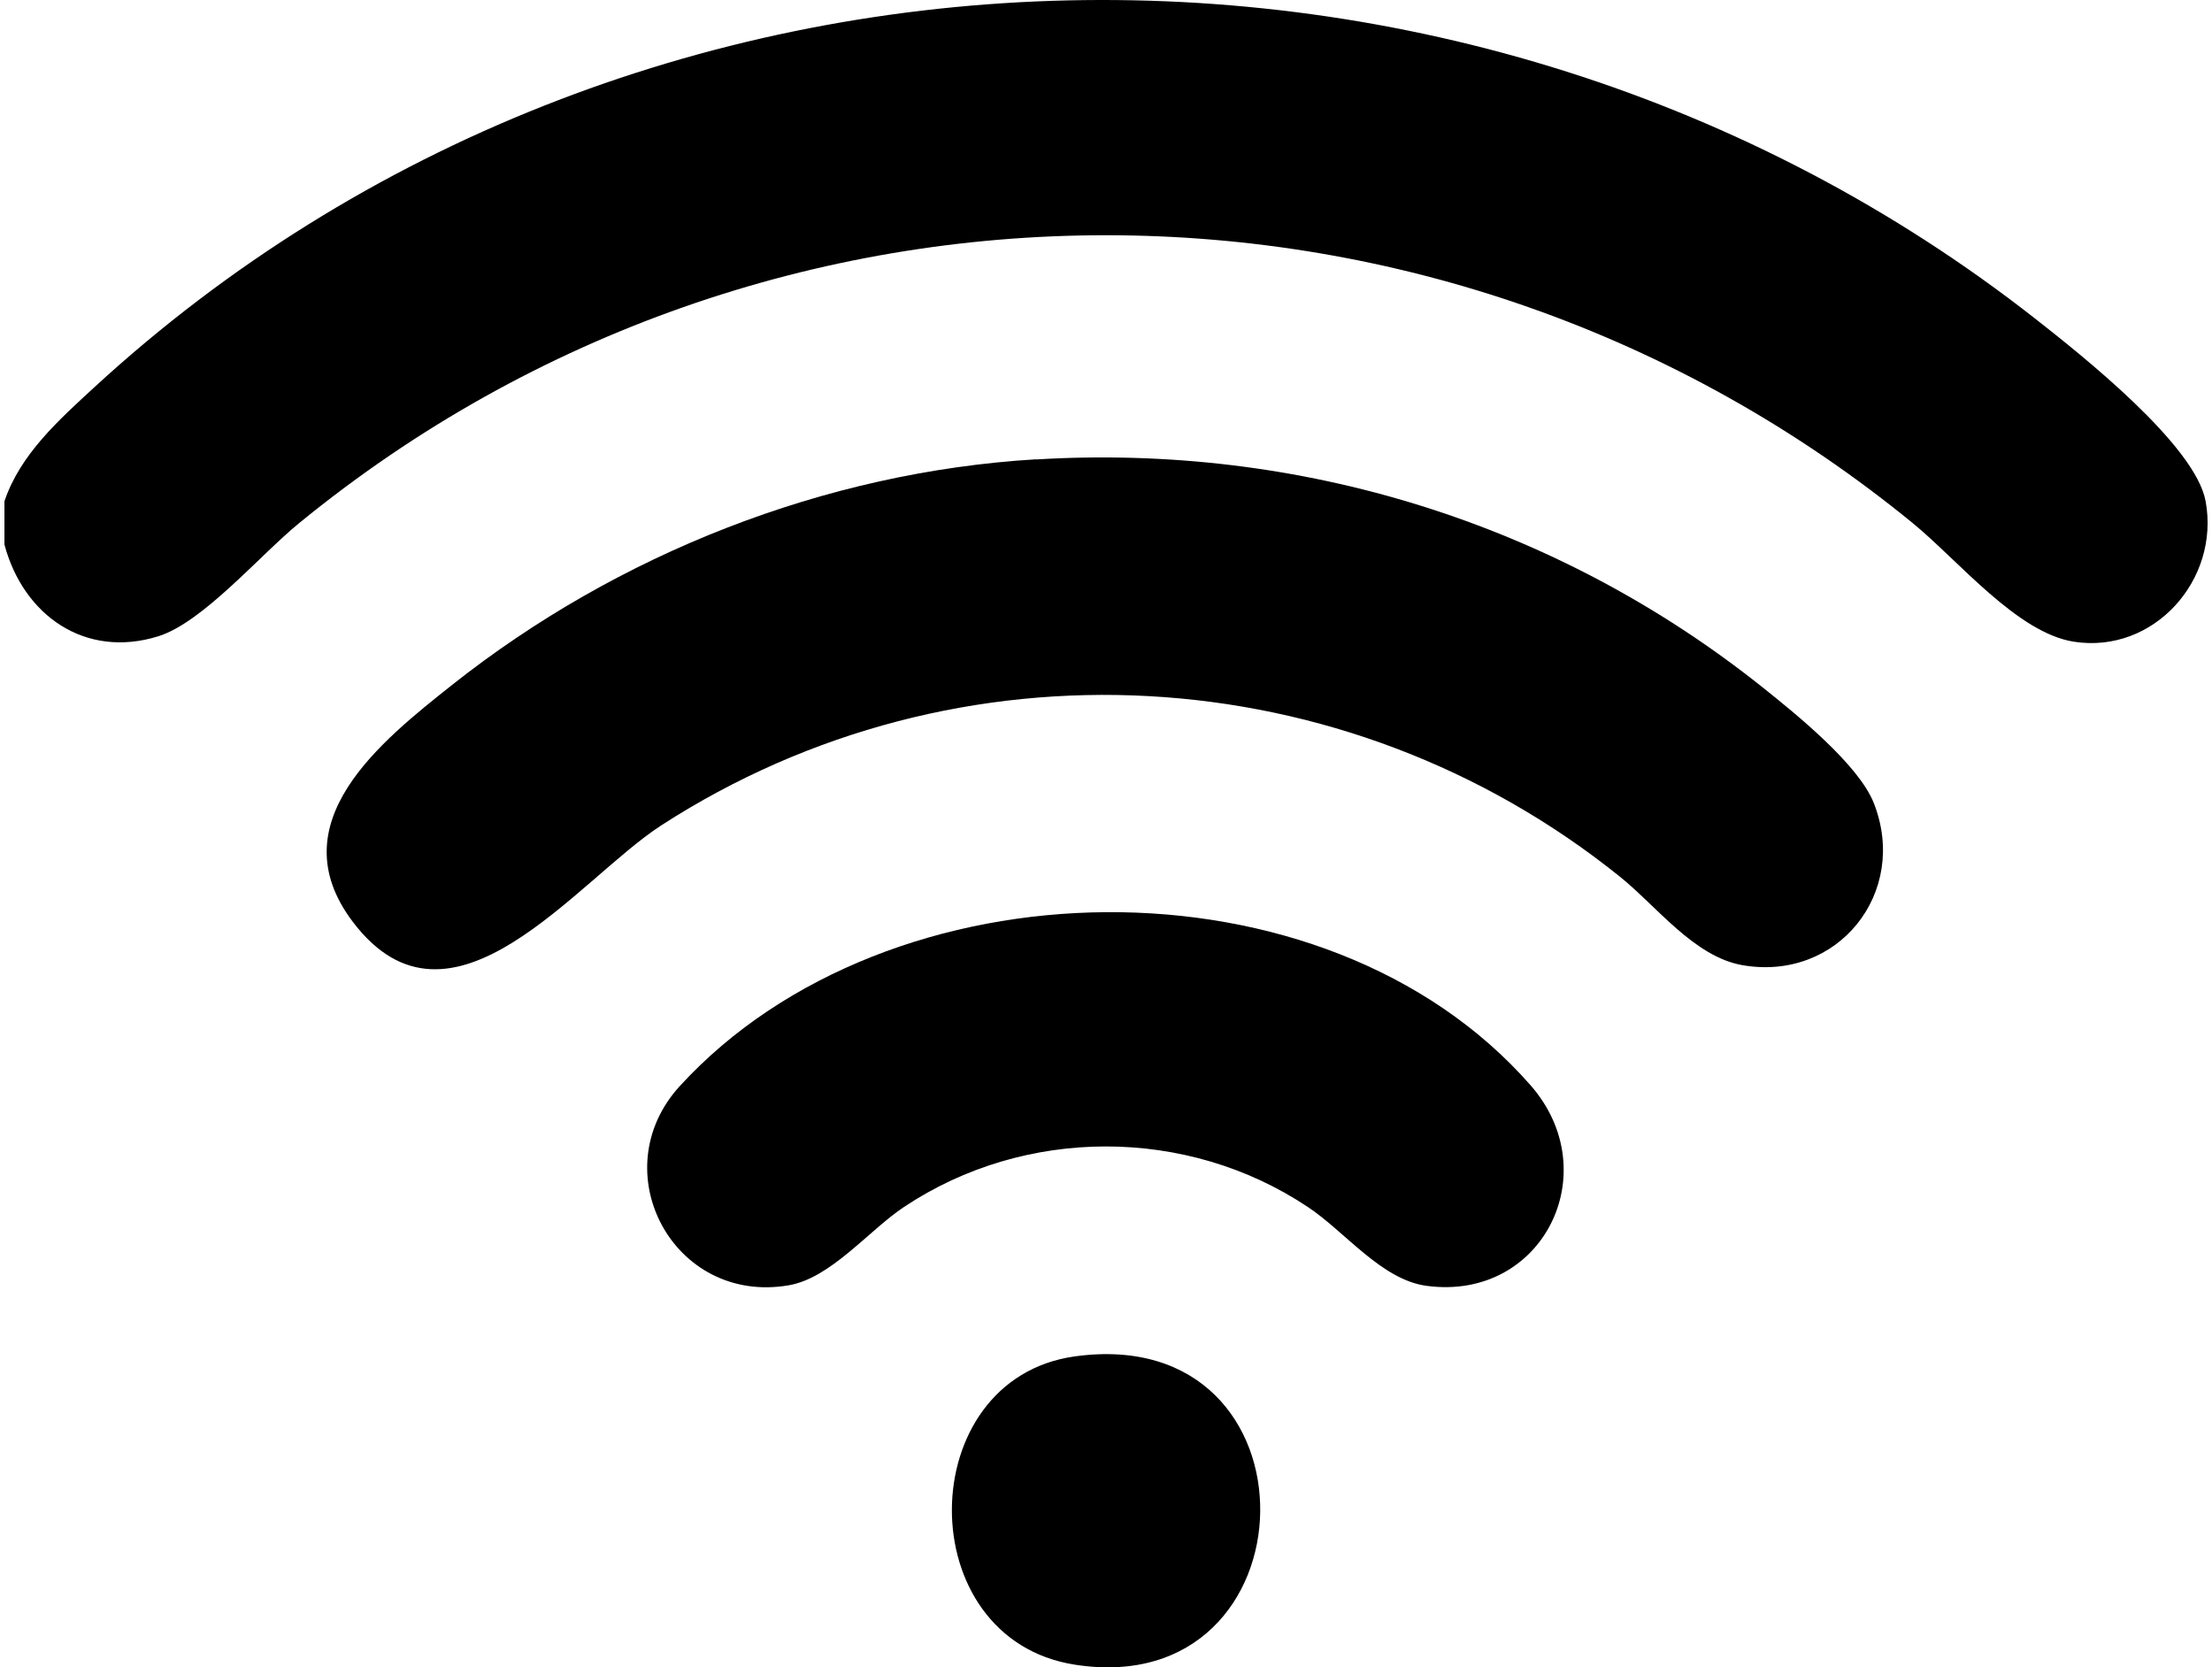
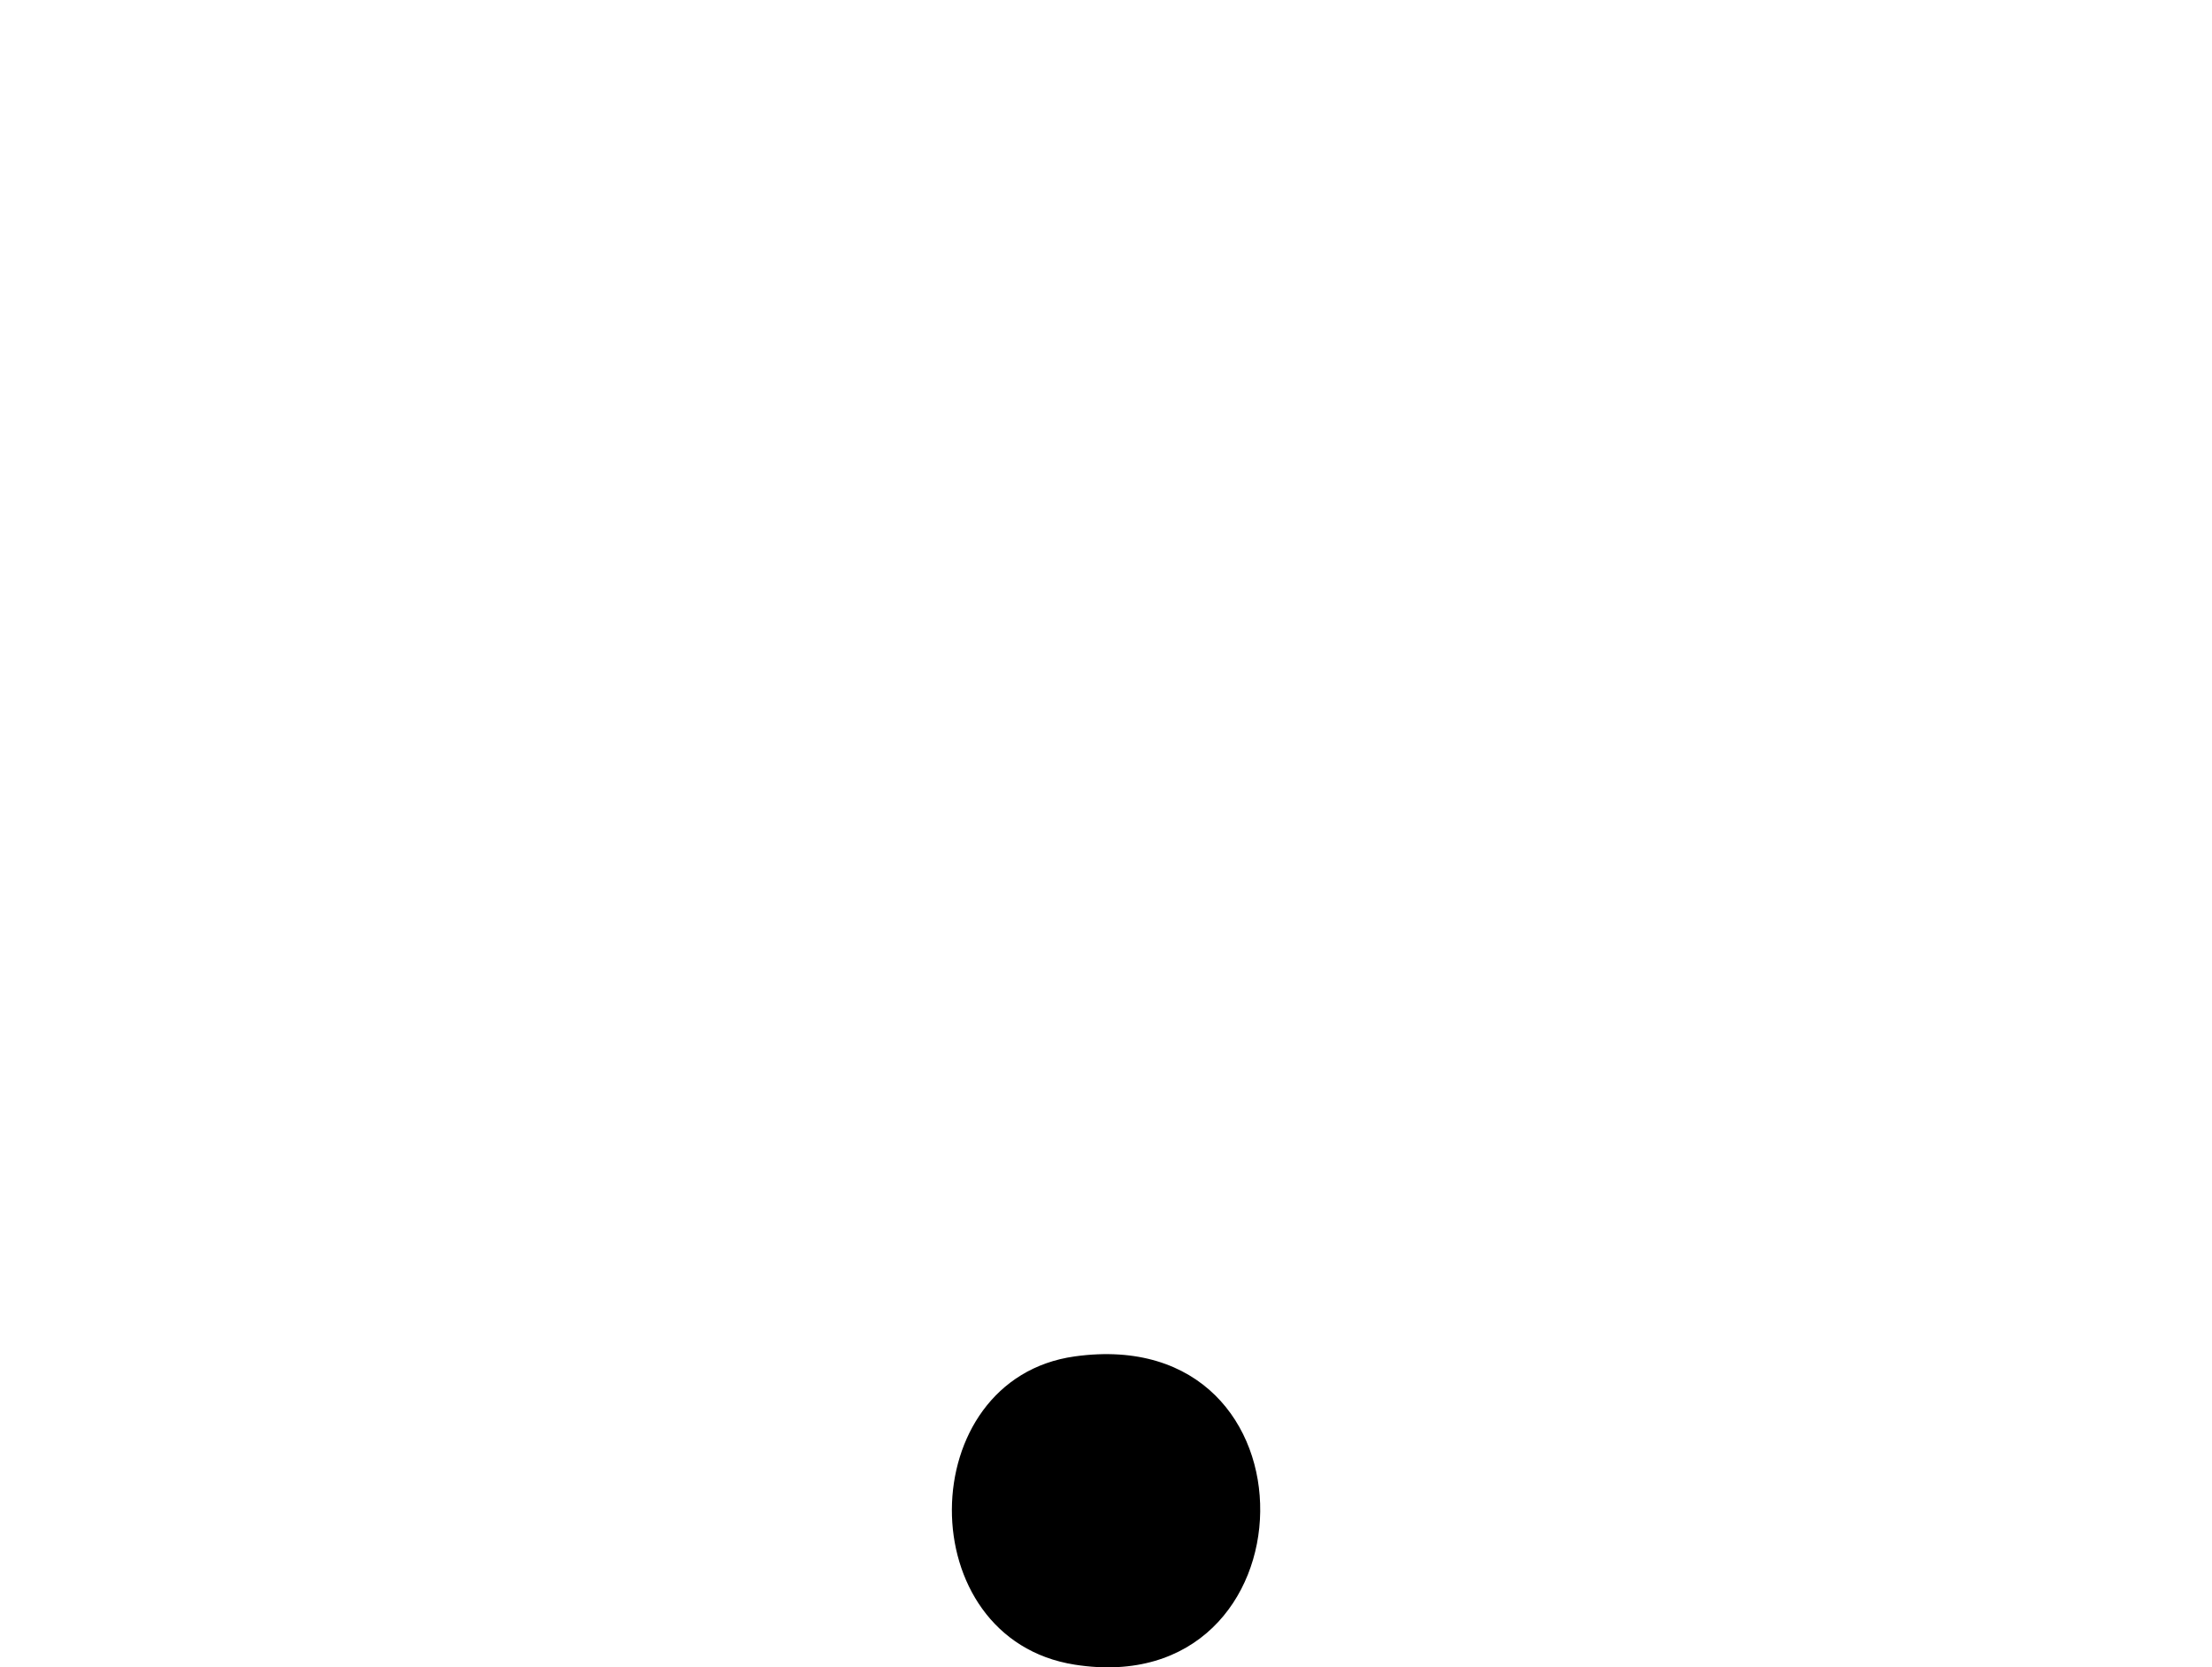
<svg xmlns="http://www.w3.org/2000/svg" version="1.1" viewBox="0 0 199 150" height="150px" width="199px">
  <g id="surface1">
-     <path d="M 0.398 48.98 L 0.398 45.102 C 1.812 40.875 5.316 37.758 8.516 34.812 C 56.648 -9.438 131.816 -11.516 183.074 28.652 C 187.258 31.934 197.488 40.027 198.426 45.086 C 199.727 52.164 193.758 58.848 186.574 57.73 C 181.465 56.934 176.168 50.402 172.07 47.055 C 129.855 12.543 69.145 12.52 26.918 47.055 C 23.375 49.945 18.266 55.98 14.246 57.238 C 7.668 59.293 2.094 55.359 0.398 48.98 Z M 0.398 48.98" style="stroke:none;fill-rule:nonzero;fill:rgb(0%,0%,0%);fill-opacity:1;" />
-     <path d="M 93.223 41.332 C 116.945 39.898 140.012 47.055 158.512 61.789 C 161.523 64.188 167.215 68.777 168.578 72.254 C 171.742 80.297 165.344 88.324 156.754 86.828 C 152.406 86.066 149.043 81.523 145.727 78.863 C 121.016 58.988 86.215 56.973 59.48 74.258 C 51.918 79.152 40.574 94.613 31.734 82.922 C 25.008 74.031 34.25 66.711 40.676 61.613 C 55.523 49.855 74.188 42.461 93.207 41.32 Z M 93.223 41.332" style="stroke:none;fill-rule:nonzero;fill:rgb(0%,0%,0%);fill-opacity:1;" />
-     <path d="M 137.684 97.621 C 144.566 105.457 138.785 117.062 128.363 115.68 C 124.293 115.148 121.004 110.797 117.652 108.578 C 106.766 101.324 92.223 101.324 81.332 108.578 C 78.148 110.695 74.746 114.984 70.949 115.629 C 60.57 117.406 54.145 105.344 61.176 97.684 C 79.957 77.199 119.184 76.527 137.684 97.621 Z M 137.684 97.621" style="stroke:none;fill-rule:nonzero;fill:rgb(0%,0%,0%);fill-opacity:1;" />
    <path d="M 96.699 122.023 C 119.324 118.891 118.539 153.172 96.699 149.758 C 81.828 147.438 82.066 124.051 96.699 122.023 Z M 96.699 122.023" style="stroke:none;fill-rule:nonzero;fill:rgb(0%,0%,0%);fill-opacity:1;" />
  </g>
</svg>